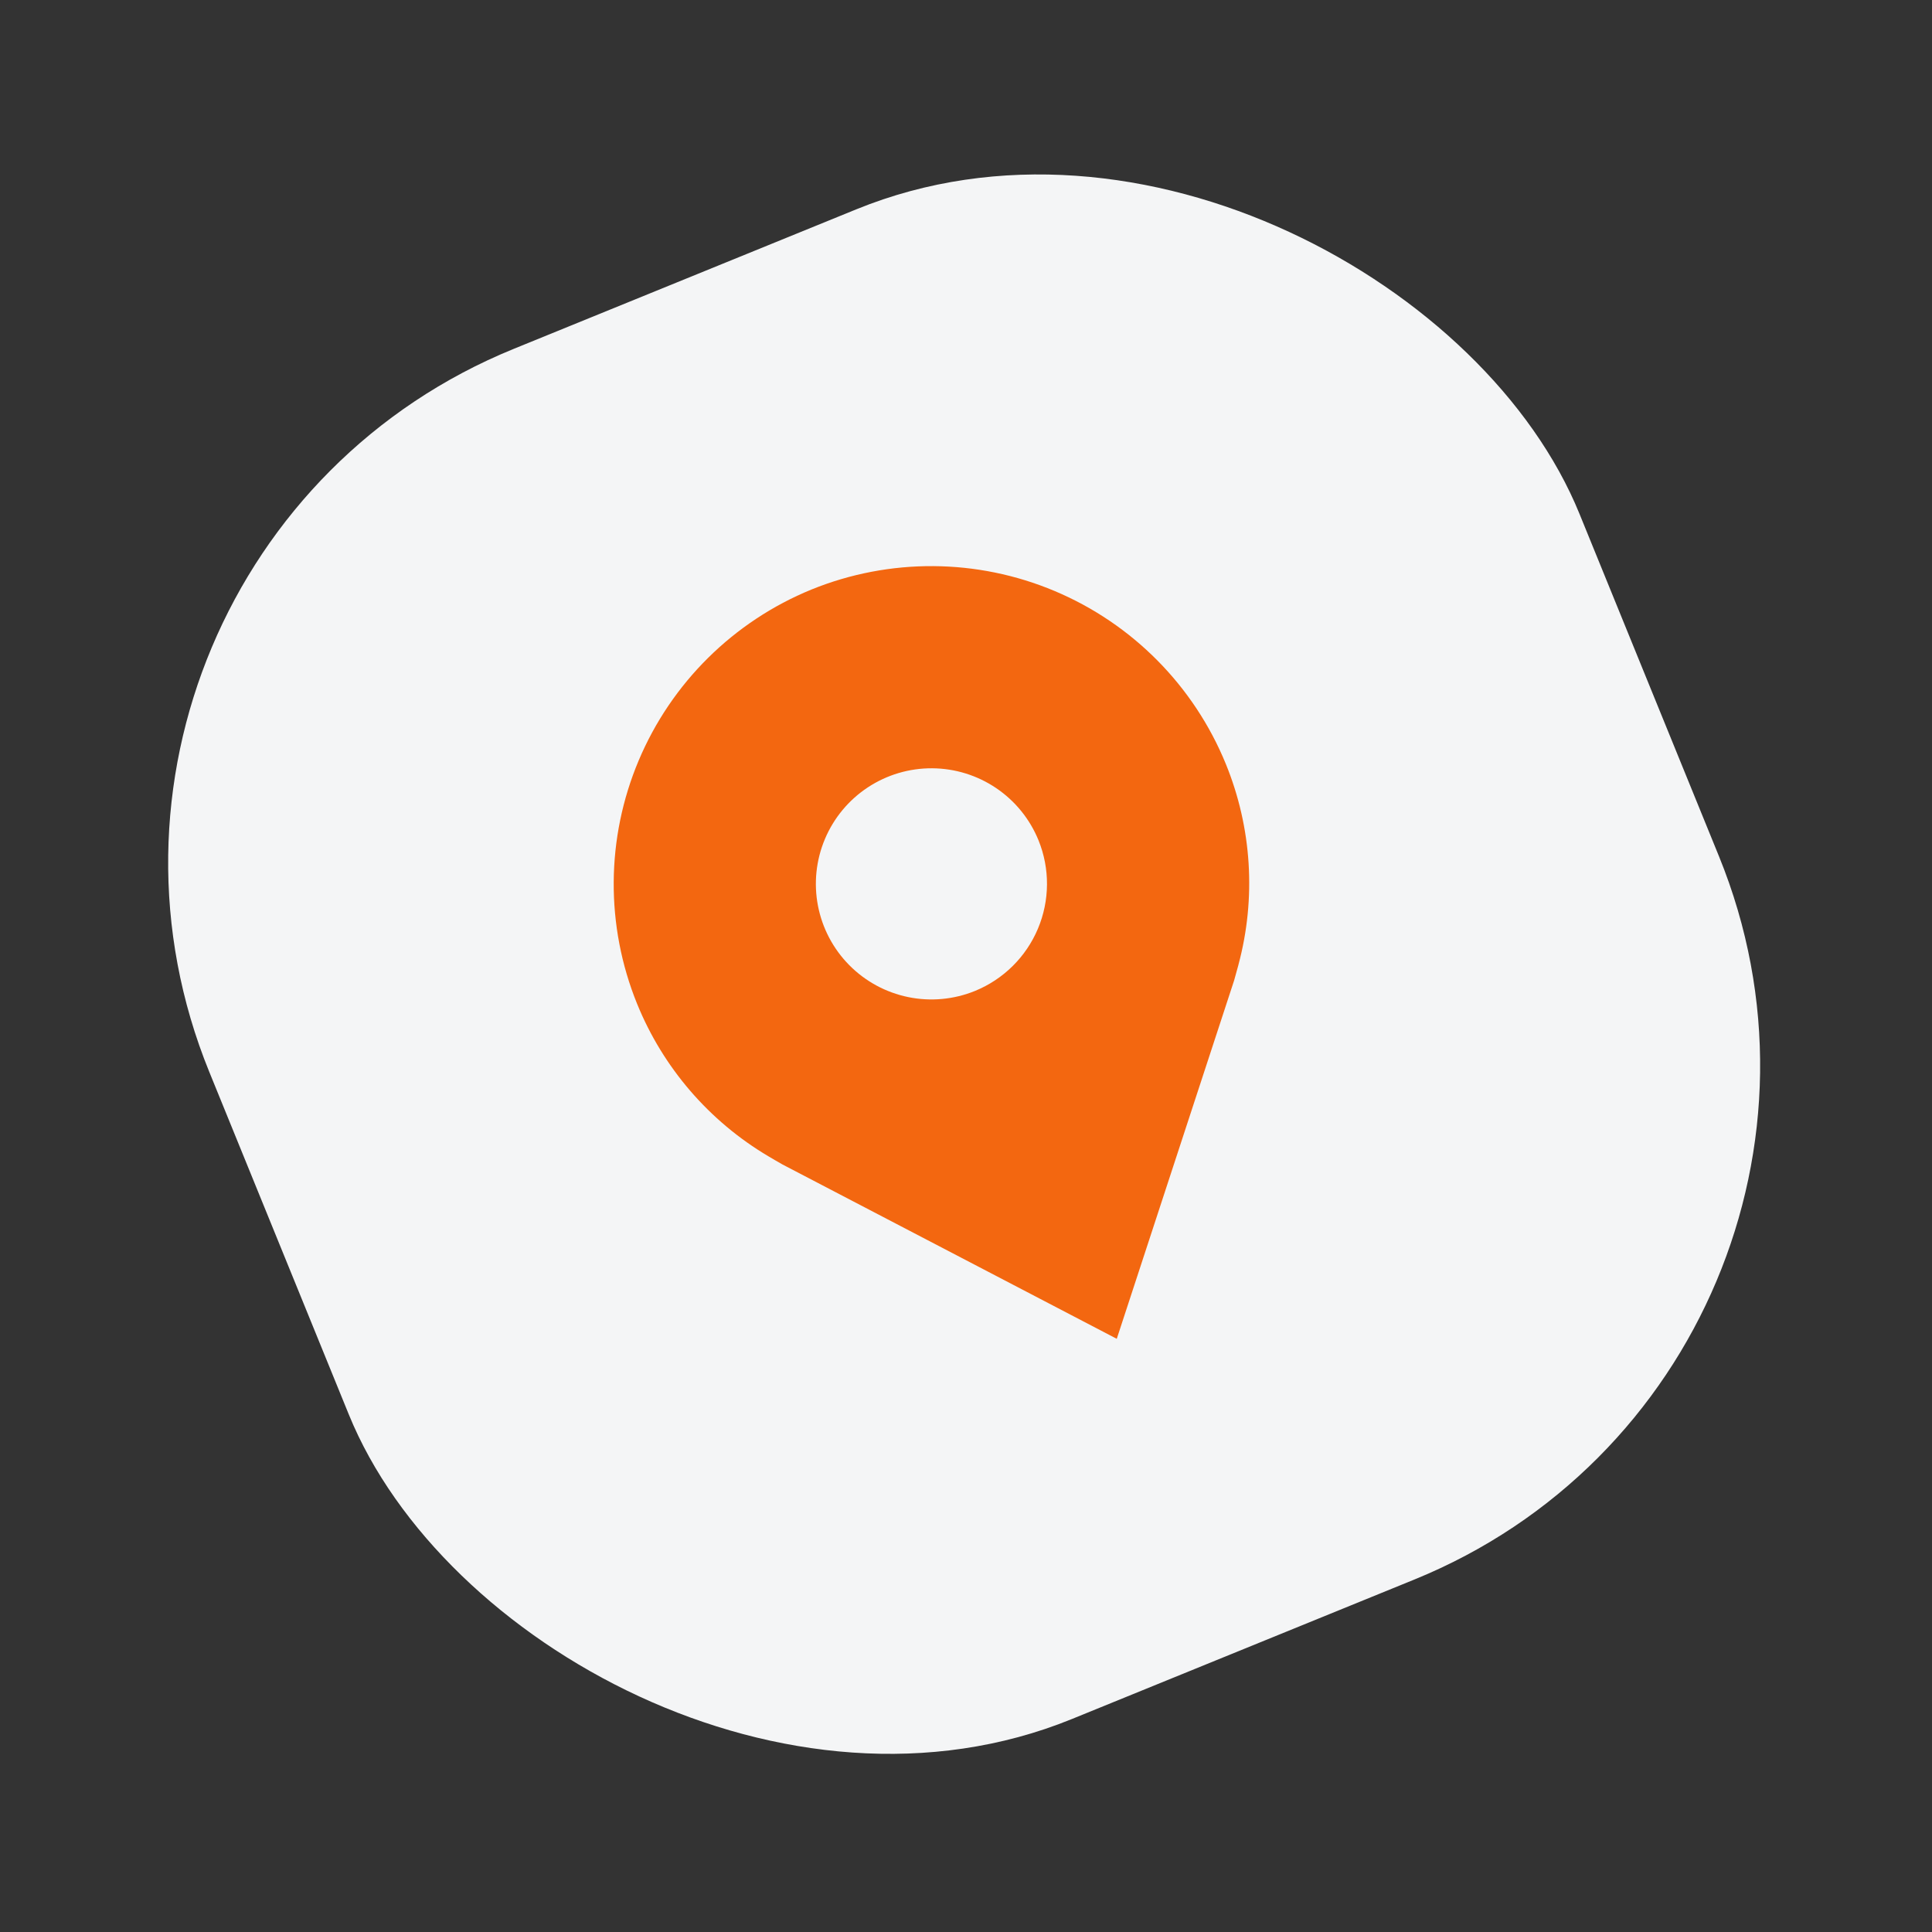
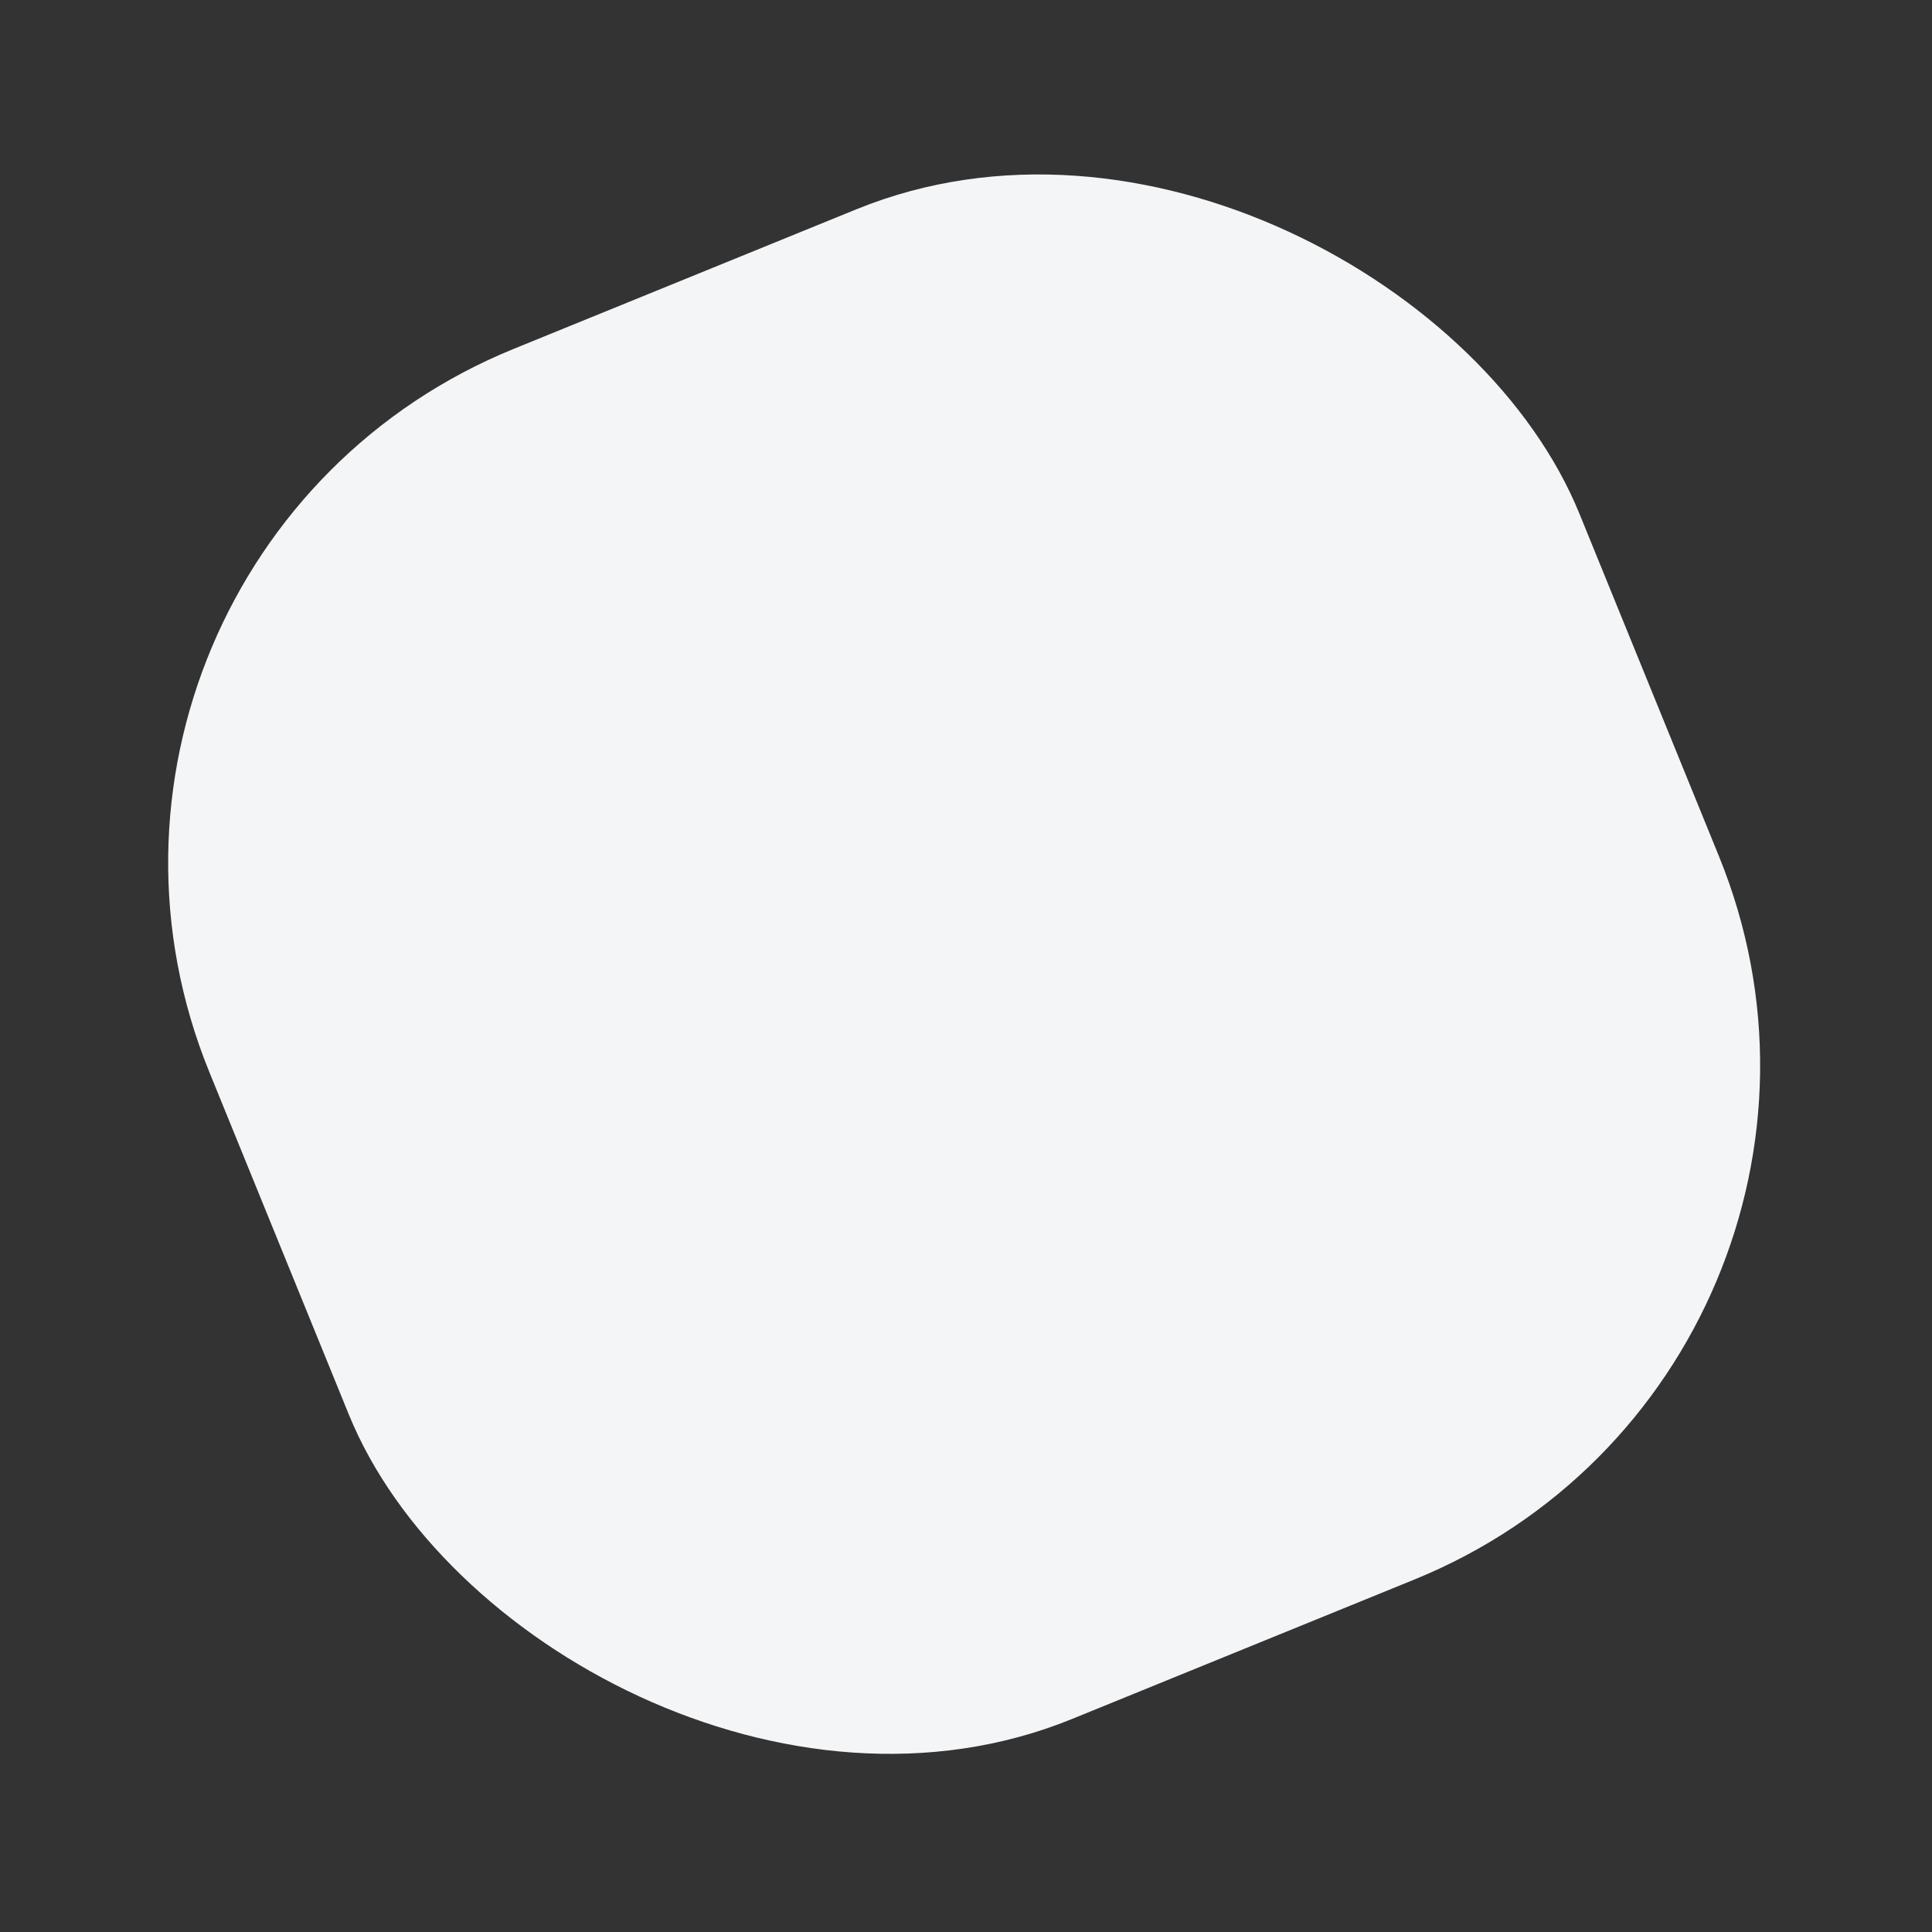
<svg xmlns="http://www.w3.org/2000/svg" width="491" height="491" viewBox="0 0 491 491" fill="none">
  <rect x="0" y="0" width="491" height="491" fill="#333333" stroke="none" />
  <g clip-path="url(#clip0_381_2615)">
    <rect y="141.84" width="376" height="376" rx="141" transform="rotate(-22.162 0 141.84)" fill="#F4F5F6" />
    <g clip-path="url(#clip1_381_2615)">
-       <path d="M206.247 149.814C186.422 157.916 170.62 173.551 162.308 193.289C153.995 213.027 153.851 235.256 161.907 255.1C168.491 271.315 180.207 284.926 195.262 293.849C195.262 293.849 198.397 295.704 198.888 295.956L283.815 340.247L313.638 249.176C313.79 248.694 314.746 245.18 314.746 245.18L314.744 245.157C319.275 228.261 318.147 210.347 311.533 194.153C303.43 174.328 287.795 158.527 268.058 150.214C248.32 141.902 226.091 141.758 206.247 149.814ZM247.801 251.831C242.421 254.023 236.511 254.57 230.82 253.403C225.128 252.236 219.911 249.407 215.827 245.275C211.743 241.143 208.976 235.892 207.876 230.188C206.776 224.483 207.393 218.58 209.648 213.226C211.903 207.871 215.695 203.306 220.544 200.106C225.394 196.907 231.083 195.218 236.893 195.252C242.703 195.286 248.372 197.043 253.184 200.299C257.995 203.555 261.733 208.165 263.925 213.545C266.854 220.761 266.801 228.844 263.778 236.022C260.756 243.199 255.01 248.884 247.801 251.831Z" fill="#F36710" />
-     </g>
+       </g>
  </g>
  <defs>
    <clipPath id="clip0_381_2615">
      <rect y="141.84" width="376" height="376" rx="141" transform="rotate(-22.162 0 141.84)" fill="white" />
    </clipPath>
    <clipPath id="clip1_381_2615">
-       <rect width="235" height="235" fill="white" transform="translate(91.887 180.536) rotate(-22.162)" />
-     </clipPath>
+       </clipPath>
  </defs>
</svg>